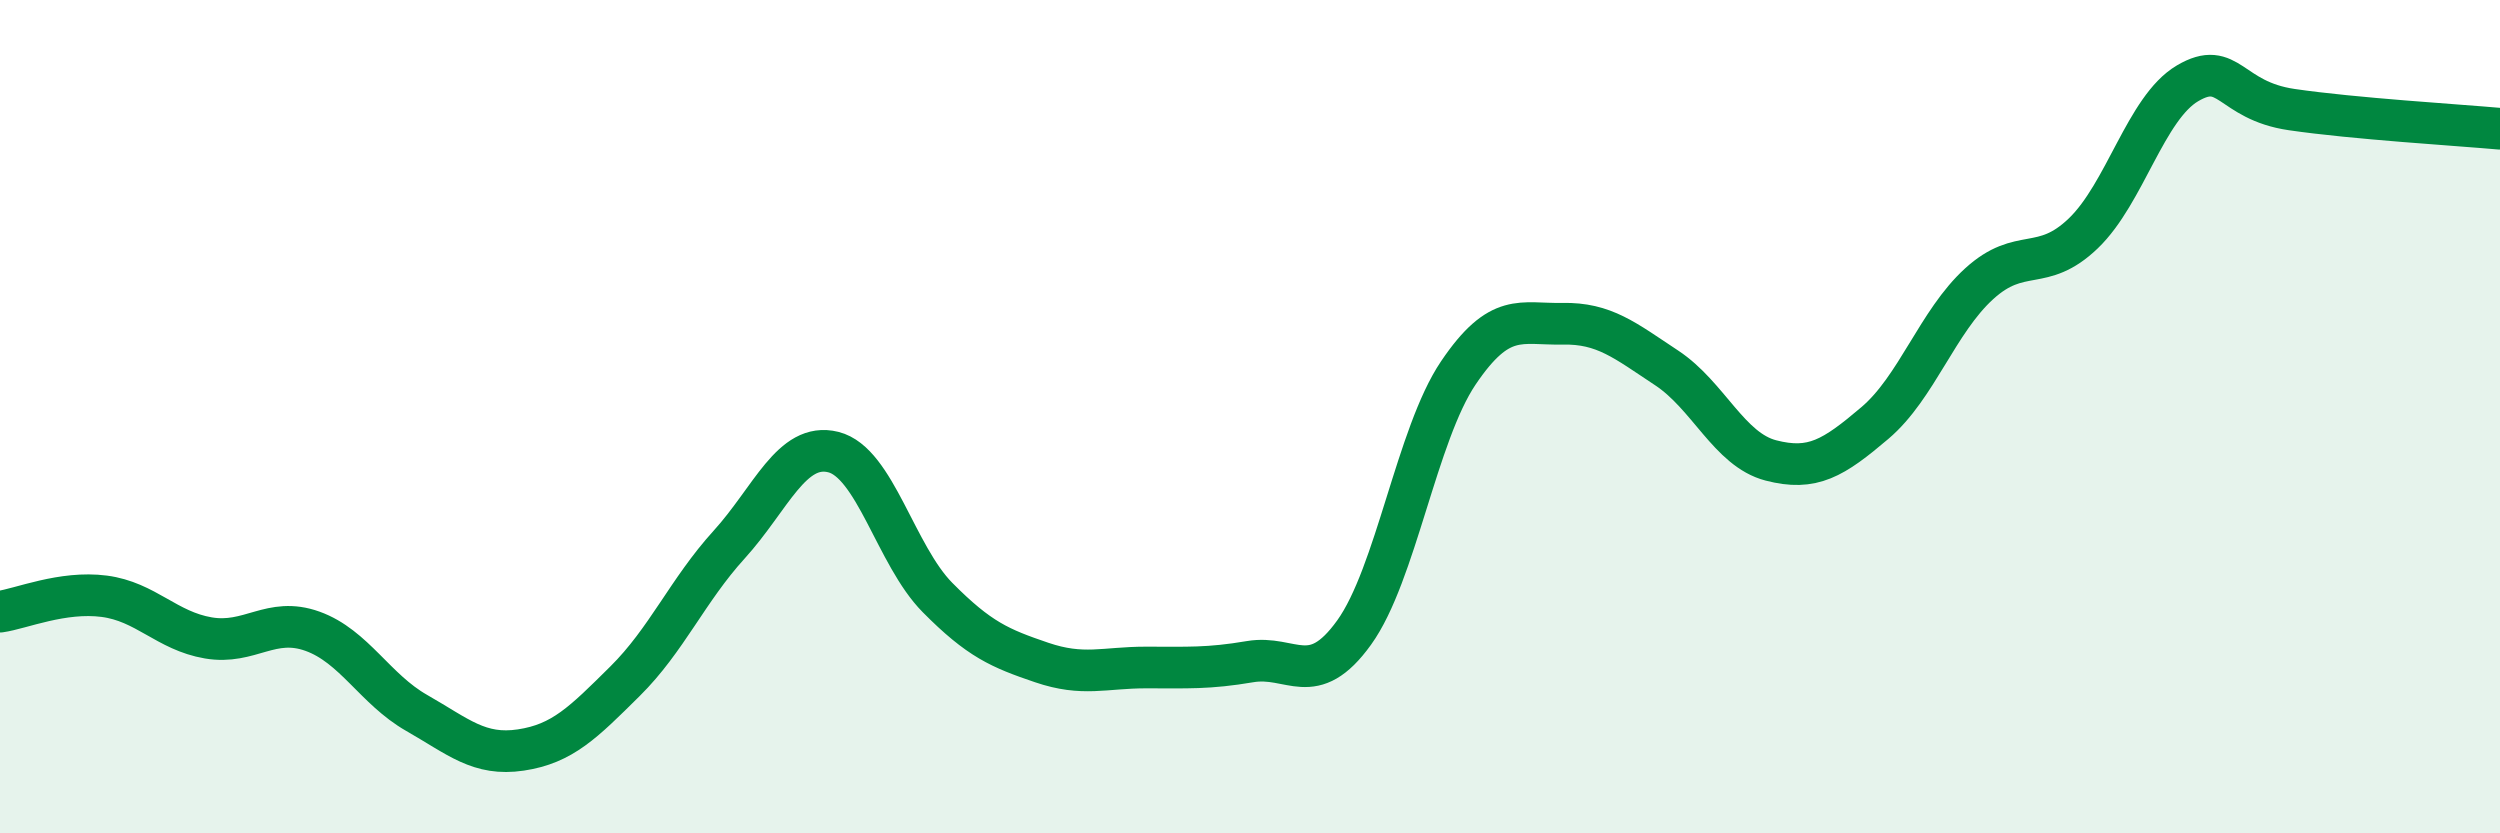
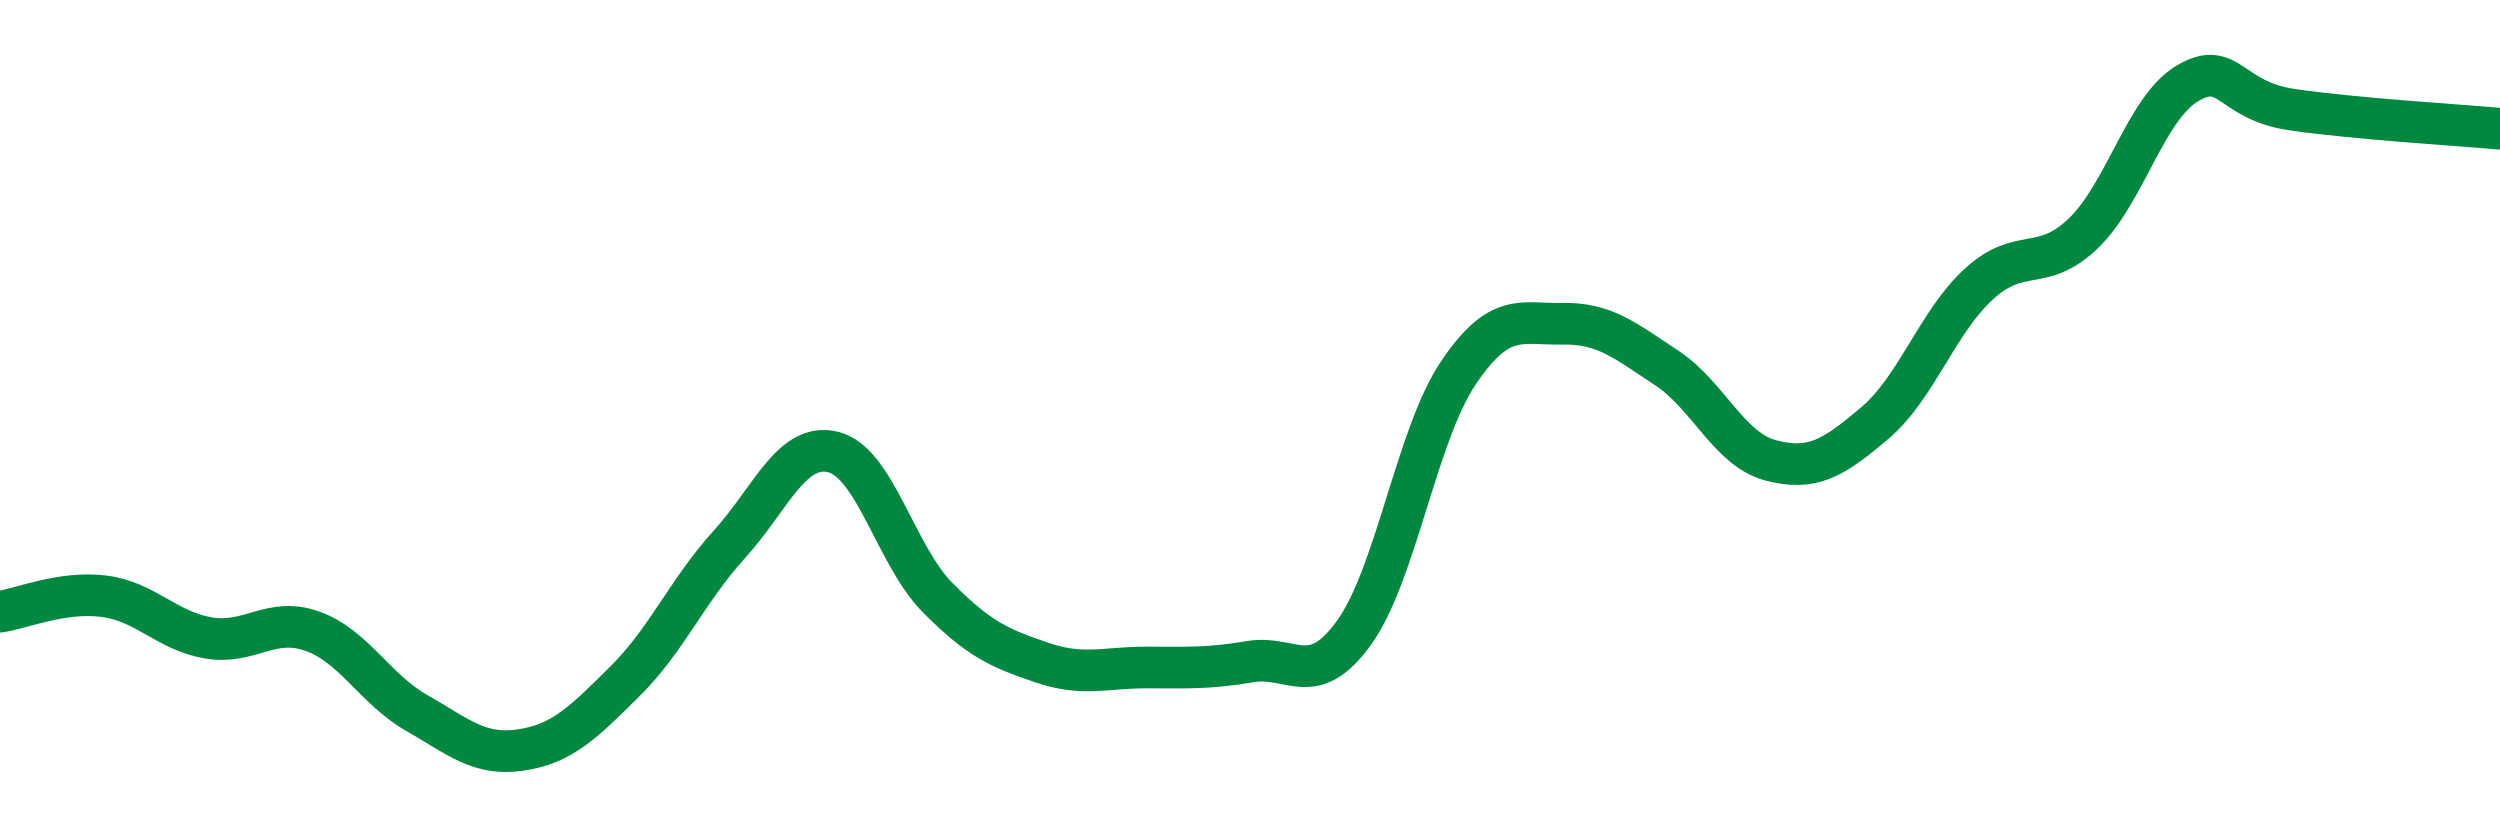
<svg xmlns="http://www.w3.org/2000/svg" width="60" height="20" viewBox="0 0 60 20">
-   <path d="M 0,14.68 C 0.5,14.61 1.5,14.18 2.5,14.31 C 3.5,14.44 4,15.14 5,15.31 C 6,15.48 6.5,14.79 7.5,15.15 C 8.5,15.51 9,16.54 10,17.11 C 11,17.68 11.5,18.15 12.5,18 C 13.5,17.85 14,17.34 15,16.35 C 16,15.36 16.5,14.17 17.5,13.07 C 18.5,11.97 19,10.6 20,10.85 C 21,11.1 21.5,13.33 22.5,14.34 C 23.5,15.35 24,15.56 25,15.9 C 26,16.24 26.5,16.02 27.5,16.02 C 28.5,16.02 29,16.05 30,15.88 C 31,15.71 31.5,16.57 32.5,15.18 C 33.5,13.79 34,10.43 35,8.95 C 36,7.47 36.5,7.79 37.5,7.77 C 38.5,7.75 39,8.17 40,8.83 C 41,9.49 41.5,10.79 42.5,11.05 C 43.5,11.31 44,11 45,10.15 C 46,9.3 46.5,7.72 47.5,6.81 C 48.5,5.9 49,6.56 50,5.6 C 51,4.64 51.5,2.59 52.5,2 C 53.5,1.41 53.5,2.41 55,2.63 C 56.5,2.85 59,3 60,3.09L60 20L0 20Z" fill="#008740" opacity="0.1" stroke-linecap="round" stroke-linejoin="round" />
  <path d="M 0,14.68 C 0.5,14.61 1.5,14.18 2.5,14.31 C 3.5,14.44 4,15.14 5,15.31 C 6,15.48 6.5,14.79 7.5,15.15 C 8.5,15.51 9,16.54 10,17.11 C 11,17.68 11.5,18.15 12.5,18 C 13.5,17.85 14,17.34 15,16.35 C 16,15.36 16.5,14.17 17.5,13.07 C 18.5,11.97 19,10.6 20,10.85 C 21,11.1 21.5,13.33 22.5,14.34 C 23.5,15.35 24,15.56 25,15.9 C 26,16.24 26.5,16.02 27.5,16.02 C 28.5,16.02 29,16.05 30,15.88 C 31,15.71 31.5,16.57 32.5,15.18 C 33.5,13.79 34,10.43 35,8.95 C 36,7.47 36.5,7.79 37.5,7.77 C 38.5,7.75 39,8.17 40,8.83 C 41,9.49 41.5,10.79 42.5,11.05 C 43.5,11.31 44,11 45,10.15 C 46,9.3 46.5,7.72 47.5,6.81 C 48.5,5.9 49,6.56 50,5.6 C 51,4.64 51.5,2.59 52.5,2 C 53.5,1.41 53.5,2.41 55,2.63 C 56.5,2.85 59,3 60,3.09" stroke="#008740" stroke-width="1" fill="none" stroke-linecap="round" stroke-linejoin="round" />
</svg>